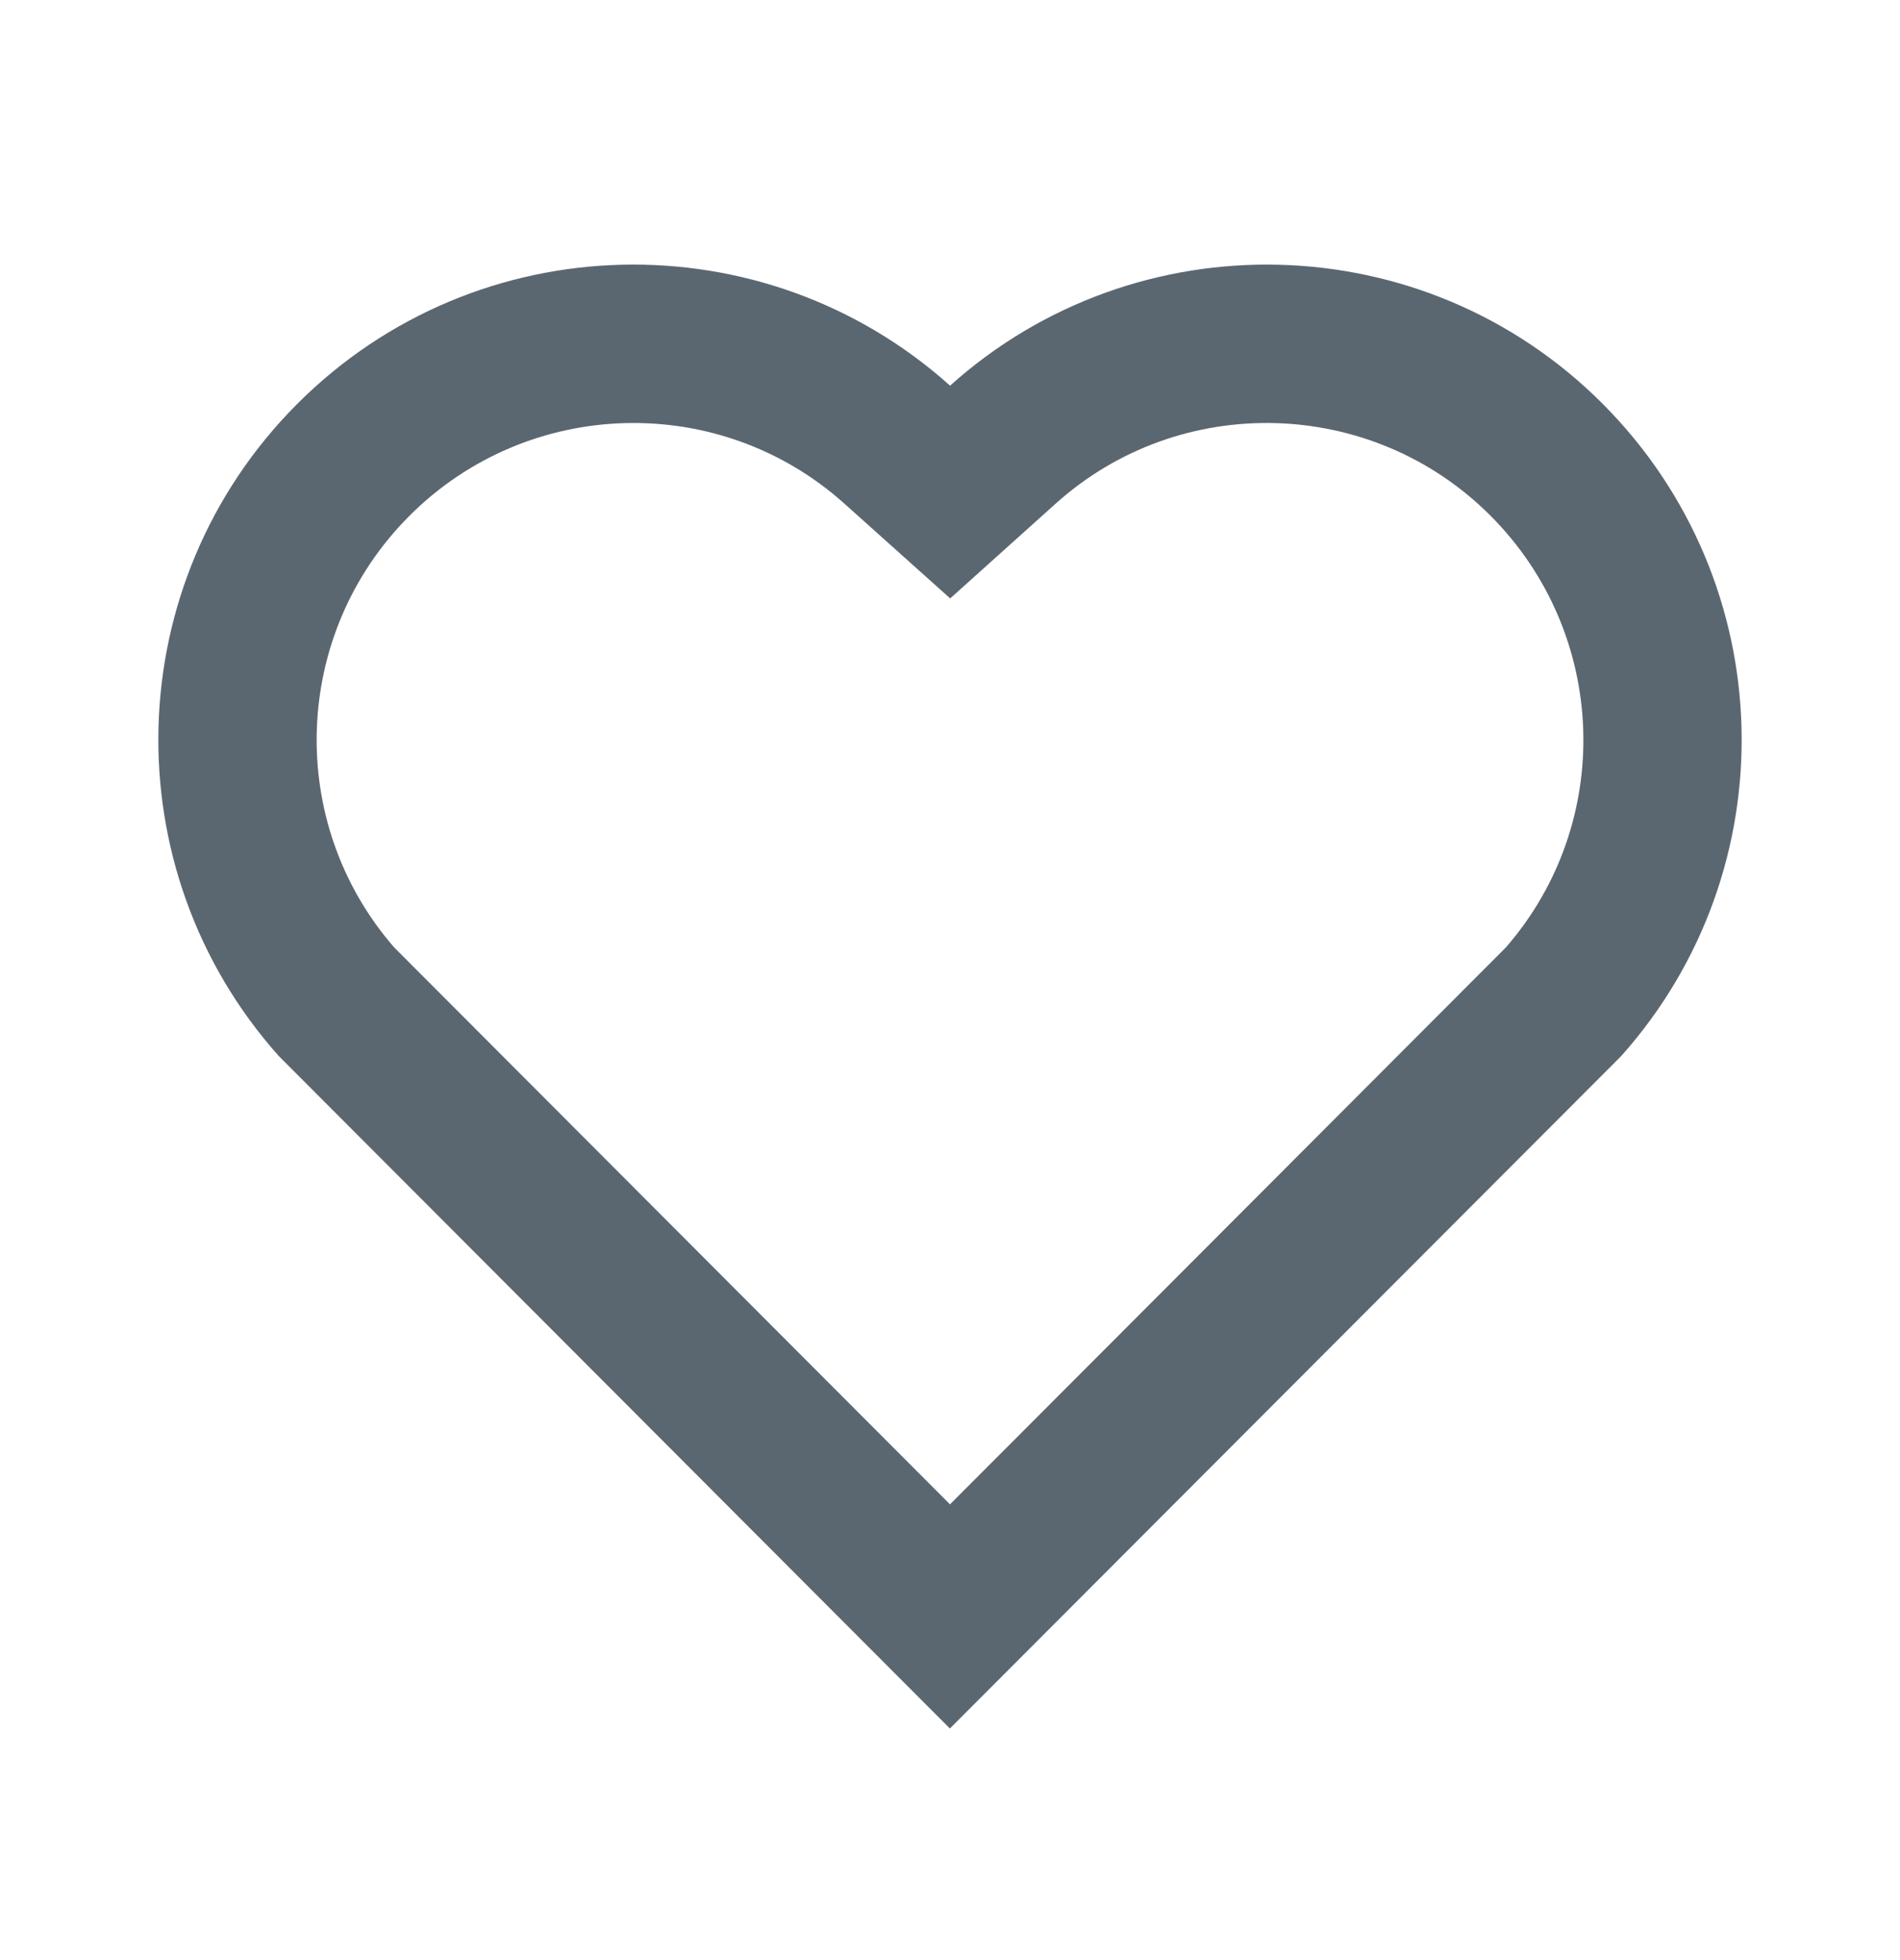
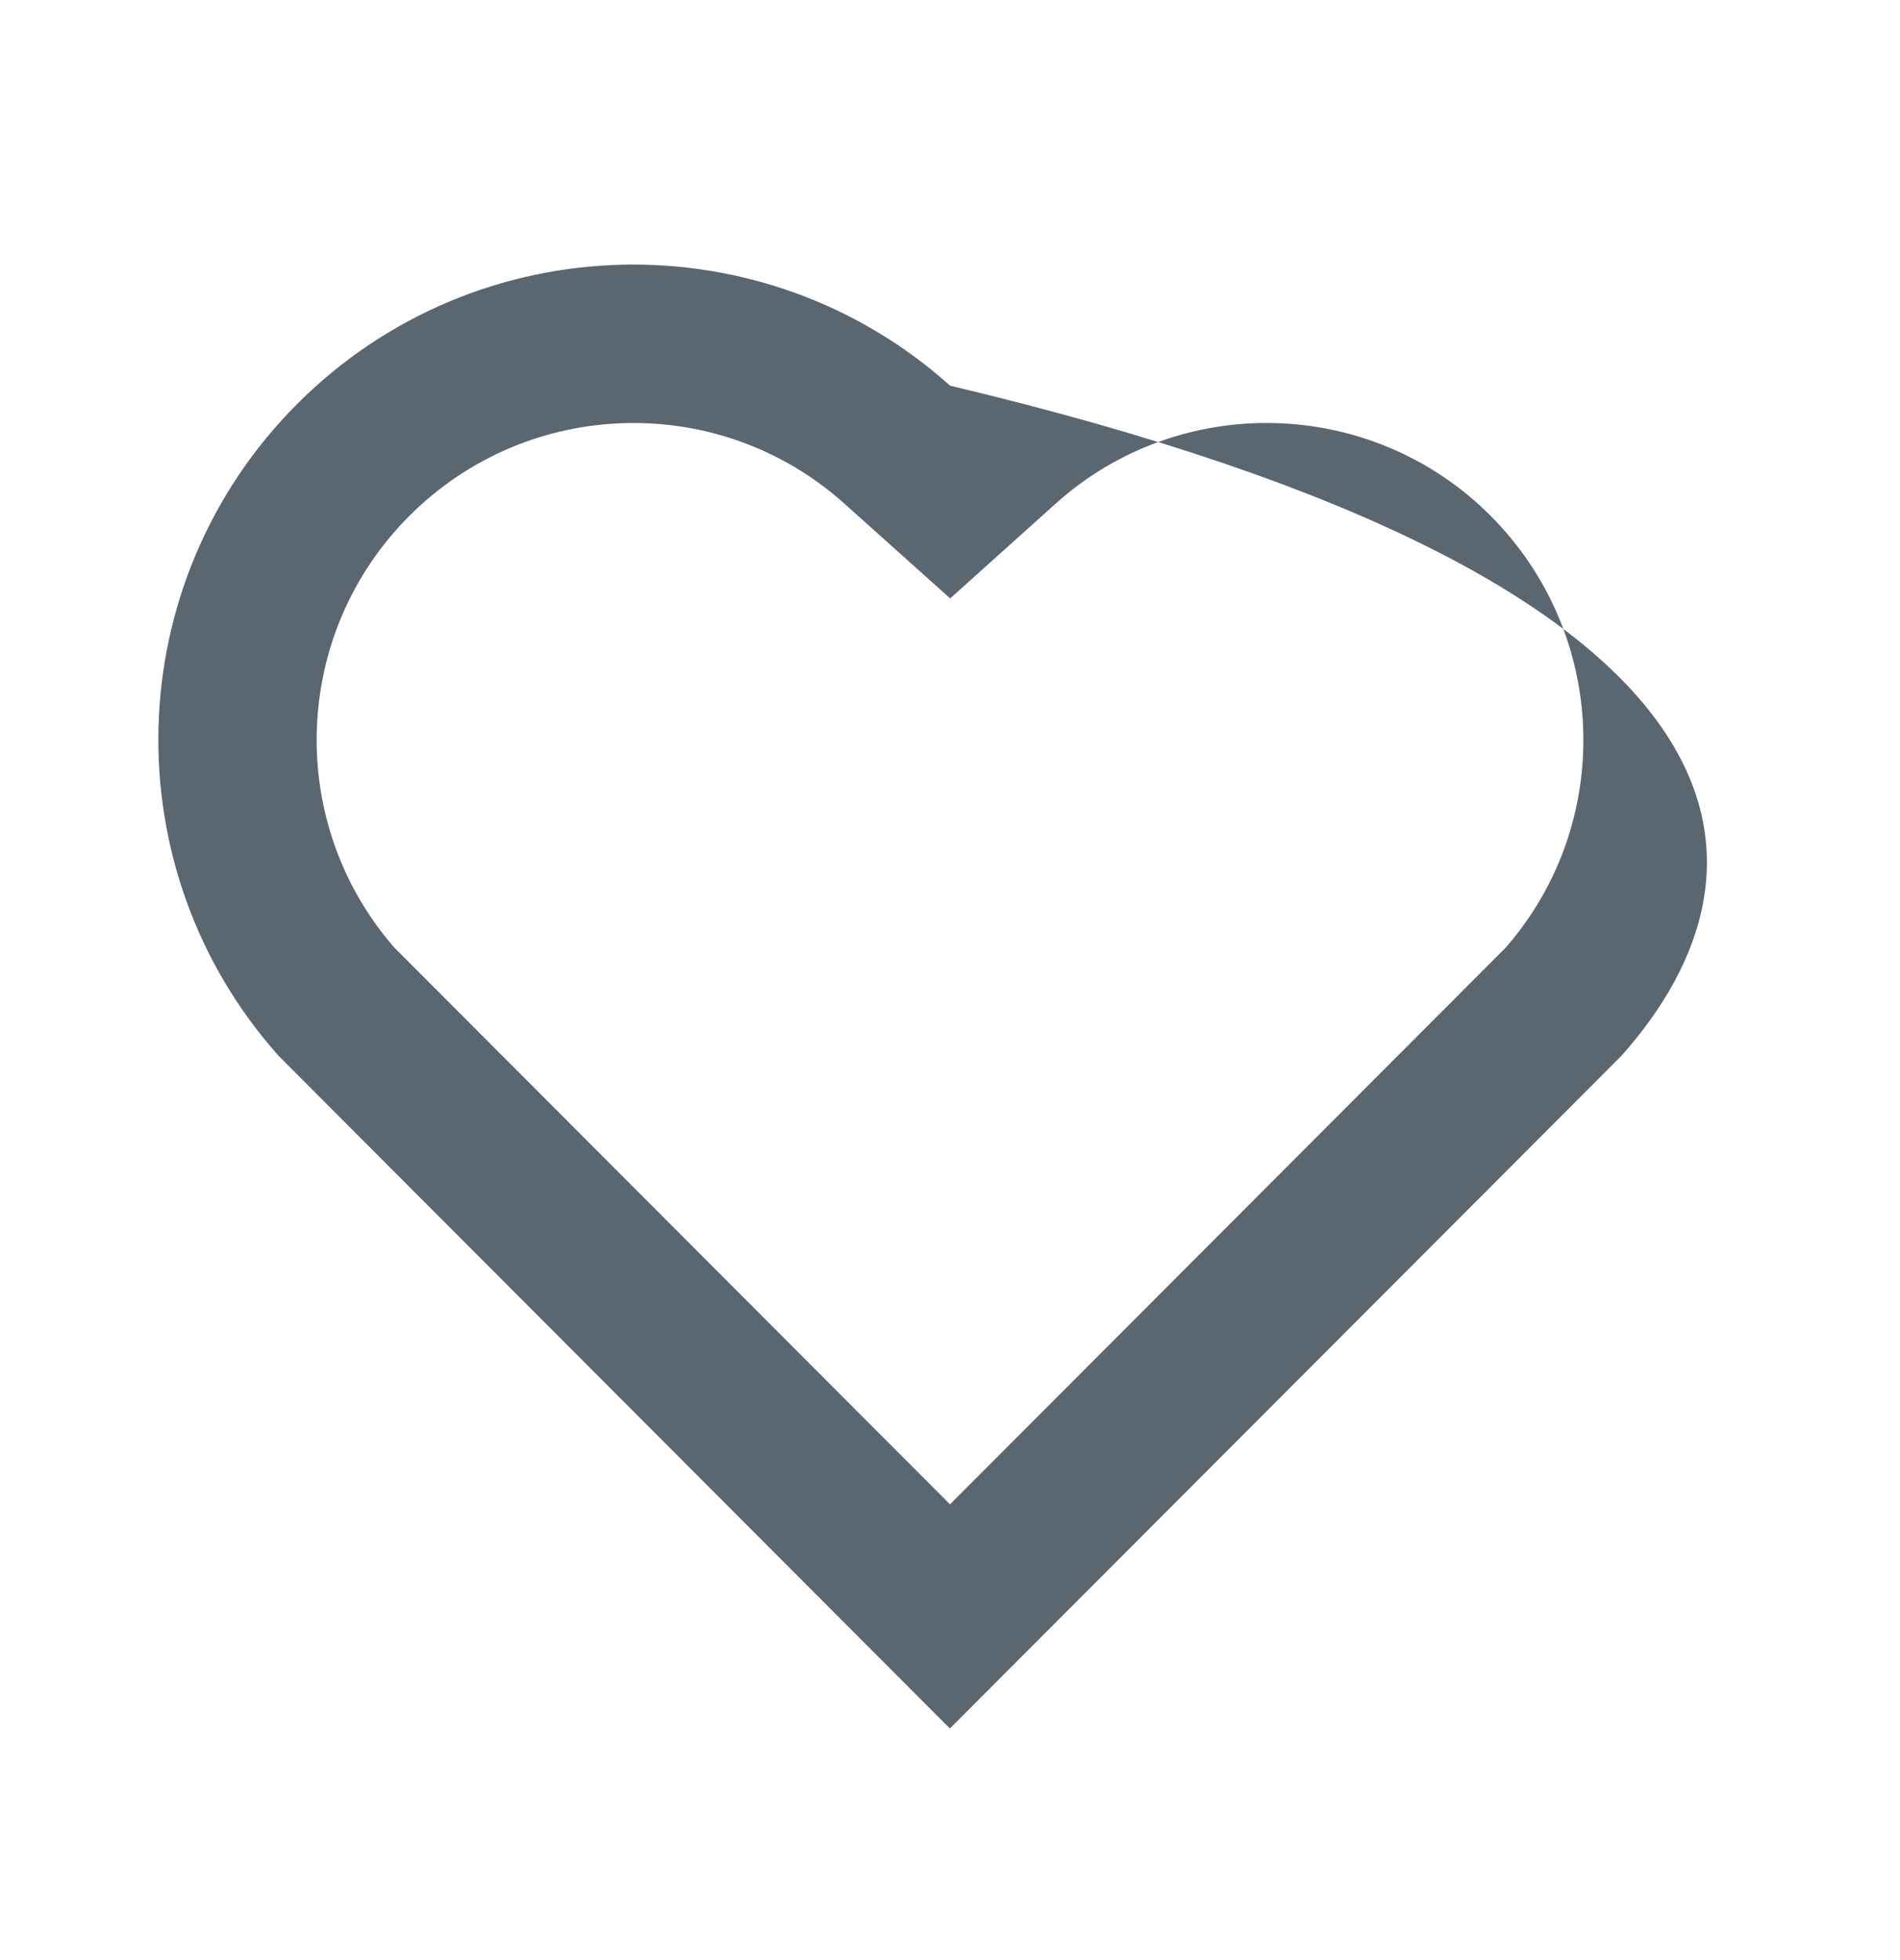
<svg xmlns="http://www.w3.org/2000/svg" width="32" height="33" viewBox="0 0 32 33" fill="none">
-   <path d="M16.001 6.493C19.133 3.681 23.973 3.775 26.991 6.797C30.006 9.821 30.11 14.637 27.305 17.779L15.998 29.101L4.695 17.779C1.889 14.637 1.995 9.813 5.009 6.797C8.029 3.779 12.86 3.677 16.001 6.493V6.493ZM25.102 8.681C23.102 6.679 19.876 6.597 17.782 8.477L16.003 10.075L14.221 8.479C12.121 6.596 8.901 6.679 6.896 8.684C4.909 10.671 4.809 13.851 6.64 15.952L16 25.327L25.36 15.953C27.192 13.851 27.092 10.675 25.102 8.681V8.681Z" fill="#5B6770" />
+   <path d="M16.001 6.493C30.006 9.821 30.11 14.637 27.305 17.779L15.998 29.101L4.695 17.779C1.889 14.637 1.995 9.813 5.009 6.797C8.029 3.779 12.86 3.677 16.001 6.493V6.493ZM25.102 8.681C23.102 6.679 19.876 6.597 17.782 8.477L16.003 10.075L14.221 8.479C12.121 6.596 8.901 6.679 6.896 8.684C4.909 10.671 4.809 13.851 6.64 15.952L16 25.327L25.36 15.953C27.192 13.851 27.092 10.675 25.102 8.681V8.681Z" fill="#5B6770" />
</svg>